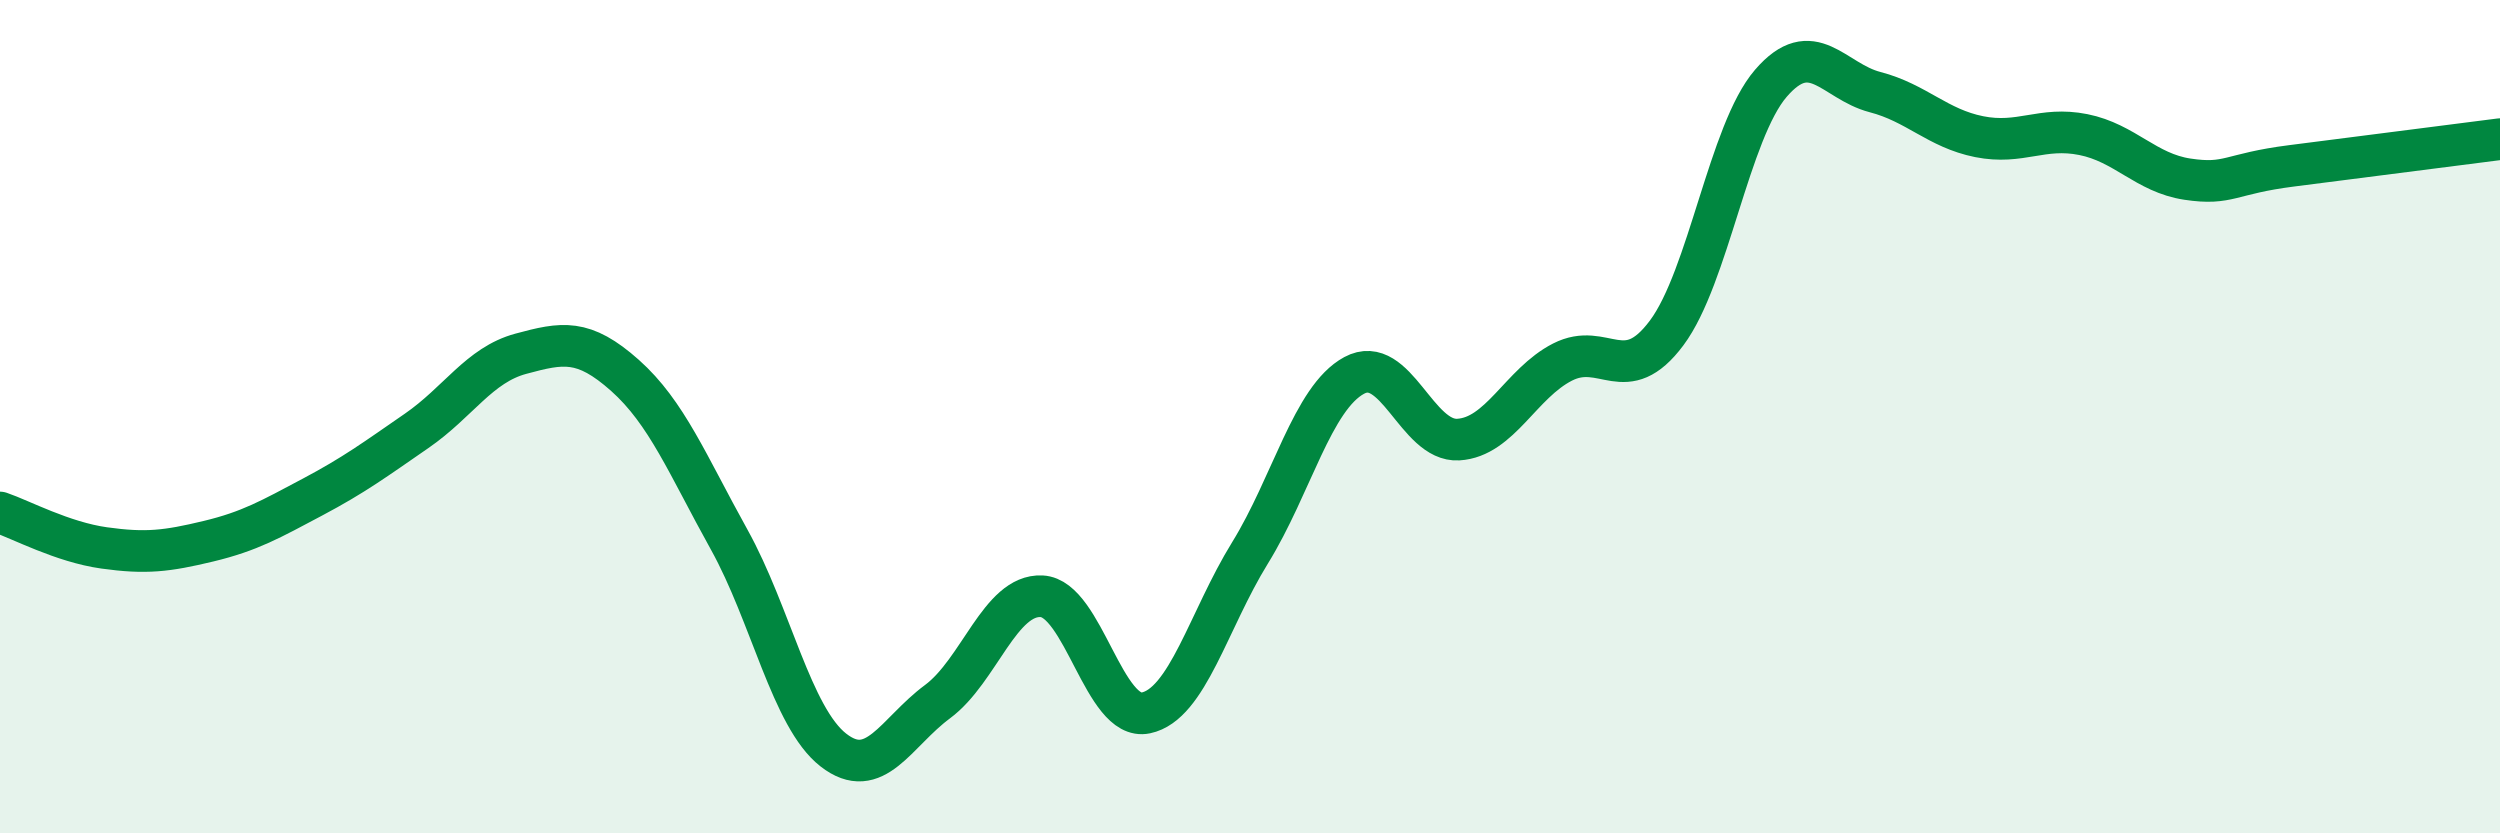
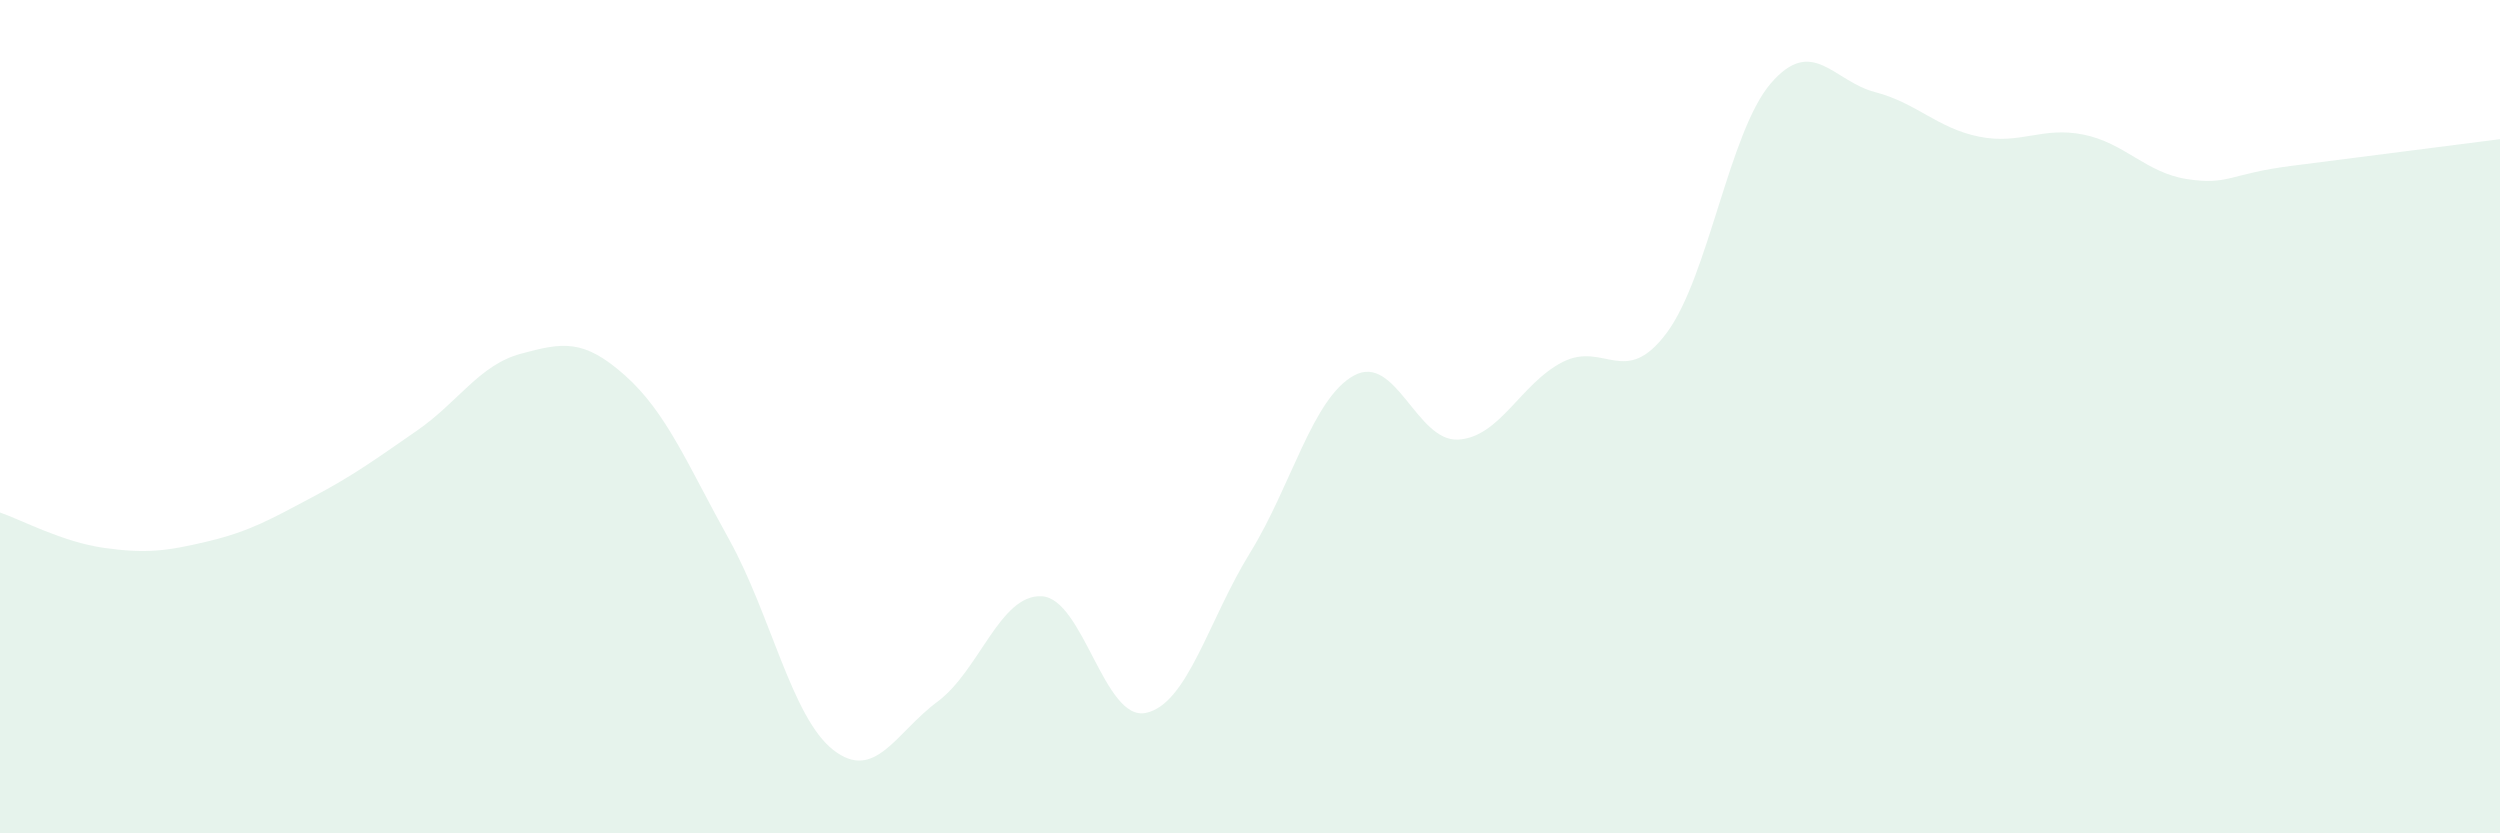
<svg xmlns="http://www.w3.org/2000/svg" width="60" height="20" viewBox="0 0 60 20">
  <path d="M 0,12.3 C 0.5,12.47 1.5,13.01 2.5,13.15 C 3.5,13.29 4,13.23 5,12.99 C 6,12.75 6.5,12.46 7.5,11.93 C 8.5,11.4 9,11.03 10,10.34 C 11,9.65 11.5,8.76 12.5,8.49 C 13.5,8.22 14,8.12 15,9.01 C 16,9.9 16.5,11.15 17.5,12.95 C 18.5,14.75 19,17.22 20,18 C 21,18.78 21.5,17.58 22.5,16.84 C 23.5,16.1 24,14.26 25,14.31 C 26,14.36 26.5,17.32 27.5,17.11 C 28.5,16.9 29,14.89 30,13.27 C 31,11.65 31.5,9.55 32.5,9.01 C 33.5,8.47 34,10.61 35,10.55 C 36,10.49 36.5,9.2 37.5,8.69 C 38.5,8.18 39,9.33 40,7.99 C 41,6.65 41.5,3.16 42.5,2 C 43.5,0.84 44,1.95 45,2.21 C 46,2.47 46.5,3.08 47.5,3.28 C 48.5,3.48 49,3.03 50,3.23 C 51,3.43 51.5,4.15 52.5,4.3 C 53.5,4.45 53.5,4.17 55,3.98 C 56.5,3.79 59,3.47 60,3.34L60 20L0 20Z" fill="#008740" opacity="0.1" stroke-linecap="round" stroke-linejoin="round" />
-   <path d="M 0,12.3 C 0.5,12.47 1.5,13.01 2.5,13.15 C 3.5,13.29 4,13.23 5,12.99 C 6,12.75 6.5,12.46 7.5,11.93 C 8.5,11.4 9,11.03 10,10.34 C 11,9.65 11.5,8.76 12.5,8.49 C 13.5,8.22 14,8.12 15,9.01 C 16,9.9 16.5,11.15 17.5,12.95 C 18.5,14.75 19,17.22 20,18 C 21,18.78 21.5,17.58 22.5,16.84 C 23.5,16.1 24,14.26 25,14.31 C 26,14.36 26.5,17.32 27.5,17.11 C 28.5,16.9 29,14.89 30,13.27 C 31,11.65 31.5,9.55 32.5,9.01 C 33.5,8.47 34,10.61 35,10.55 C 36,10.49 36.5,9.2 37.5,8.69 C 38.5,8.18 39,9.33 40,7.99 C 41,6.65 41.5,3.16 42.5,2 C 43.5,0.84 44,1.95 45,2.21 C 46,2.47 46.5,3.08 47.5,3.28 C 48.5,3.48 49,3.03 50,3.23 C 51,3.43 51.5,4.15 52.5,4.3 C 53.5,4.45 53.5,4.17 55,3.98 C 56.5,3.79 59,3.47 60,3.34" stroke="#008740" stroke-width="1" fill="none" stroke-linecap="round" stroke-linejoin="round" />
</svg>